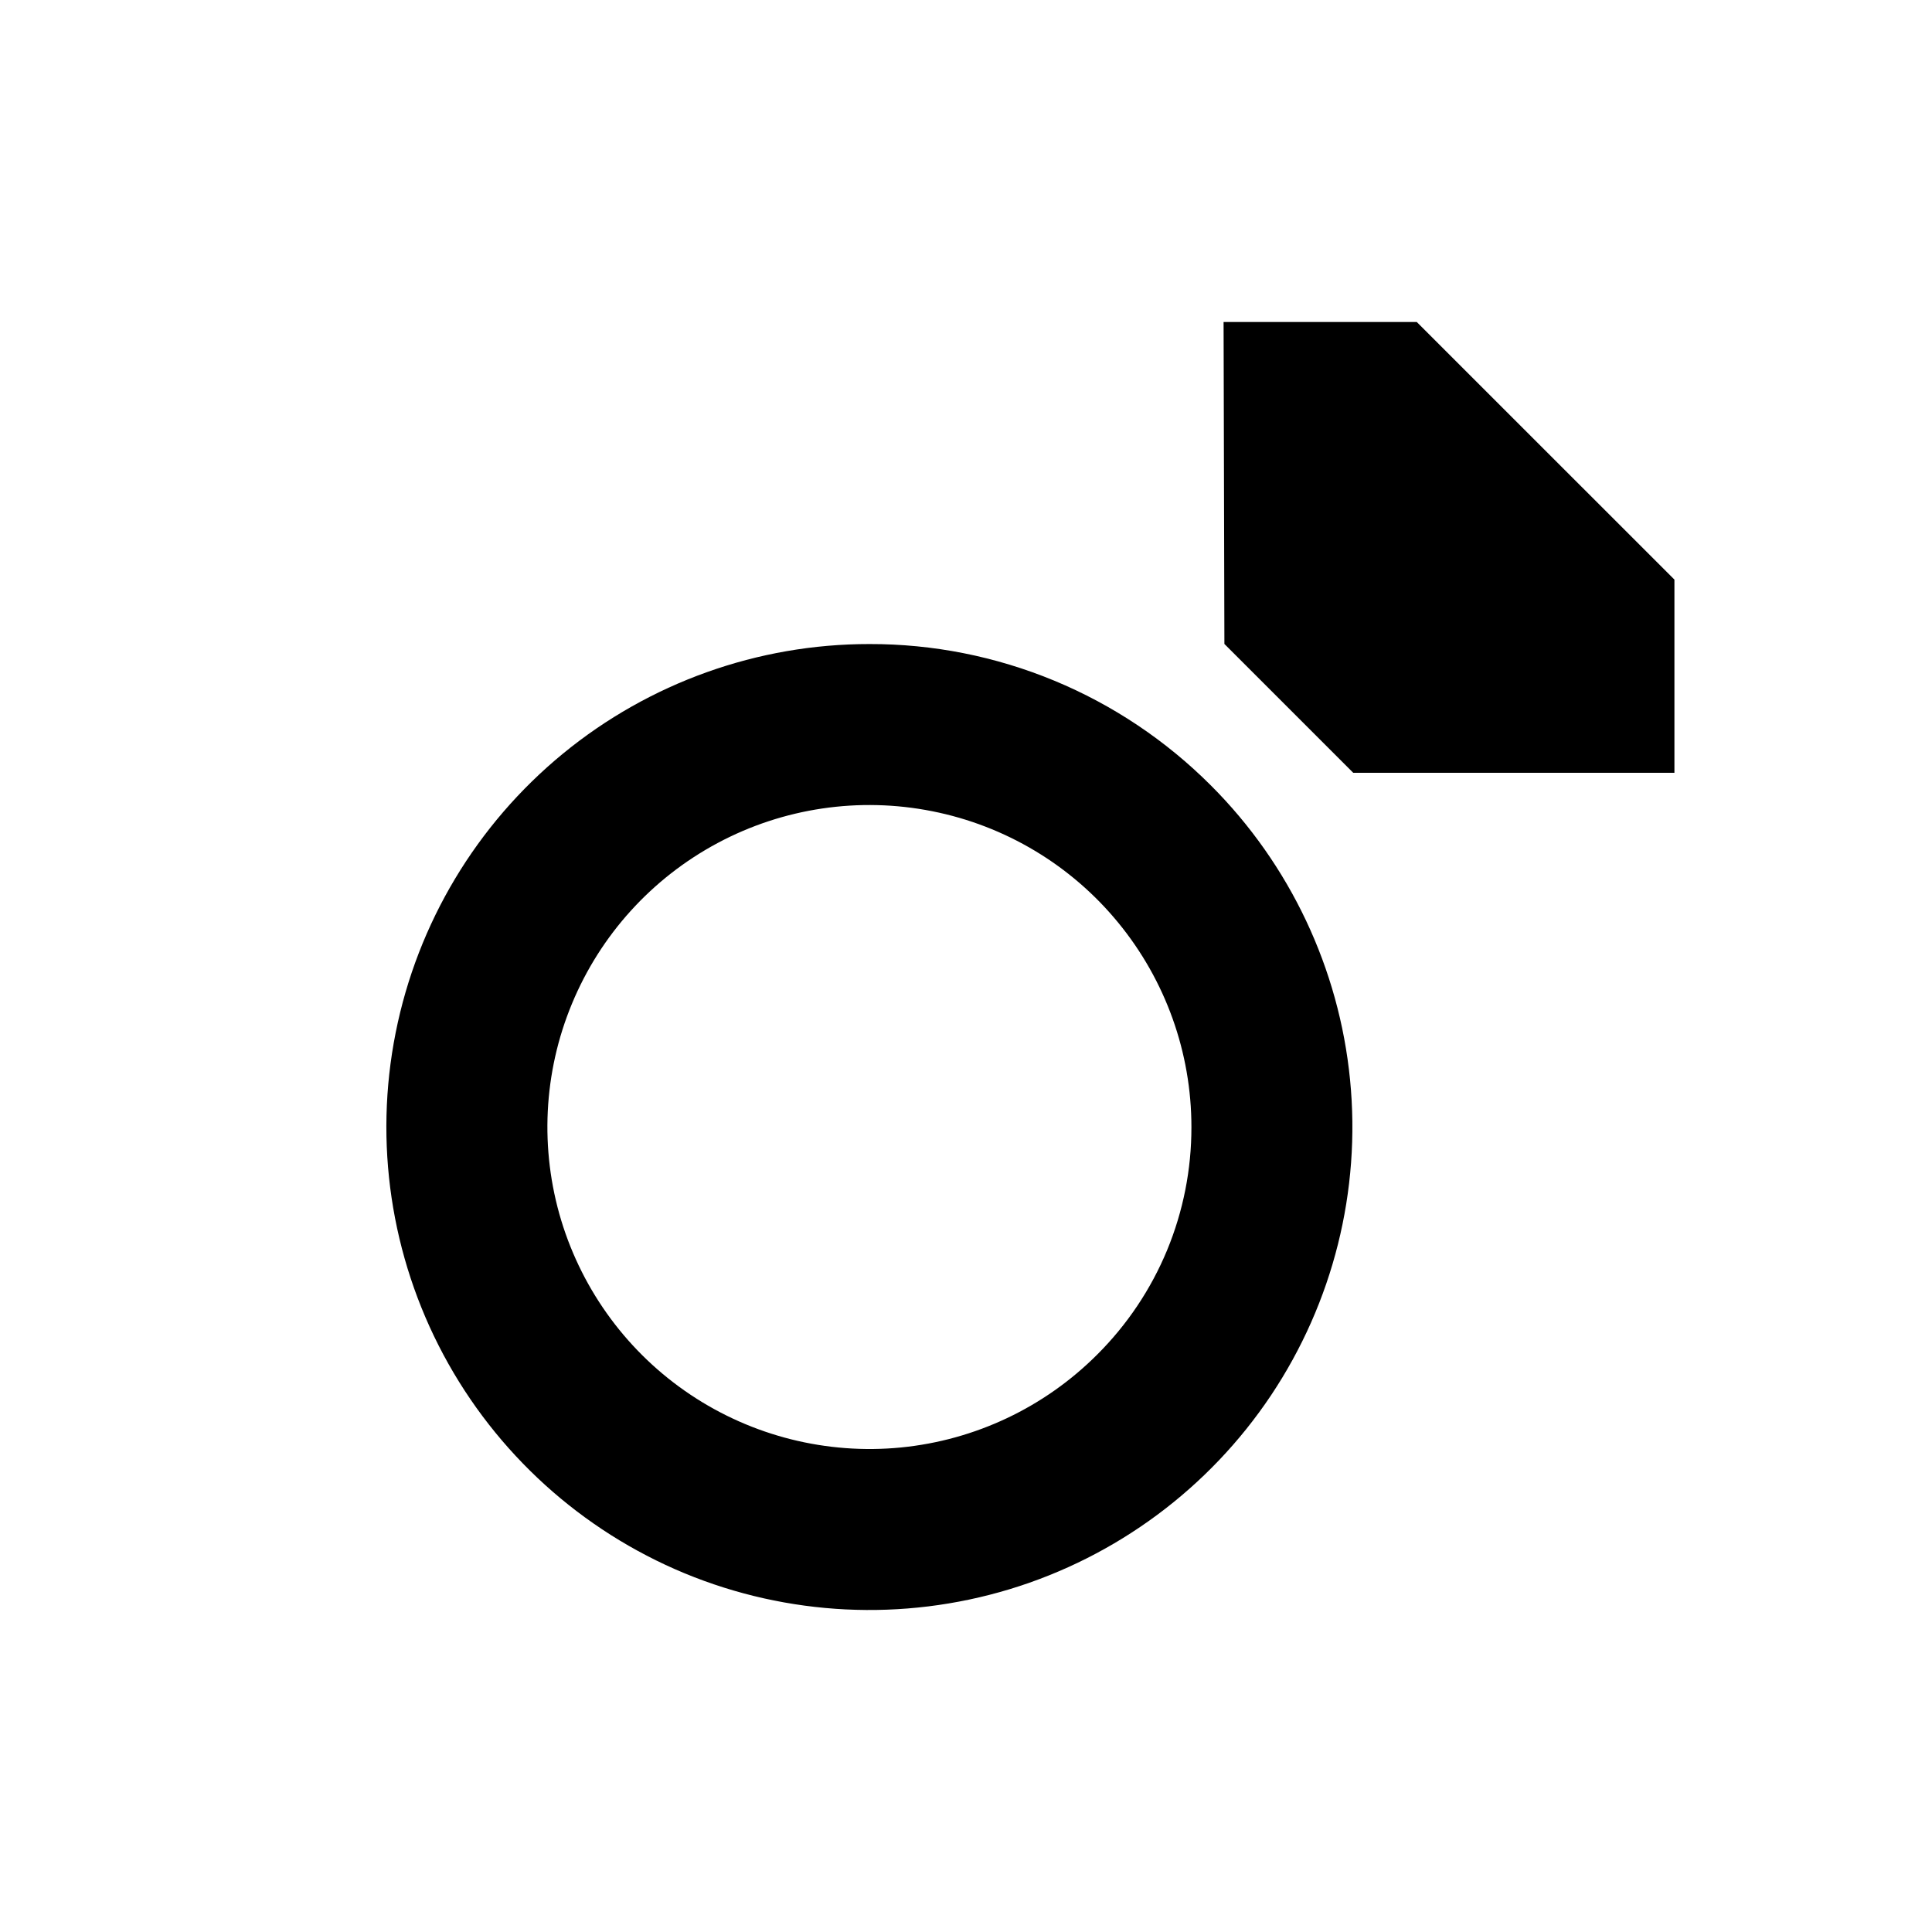
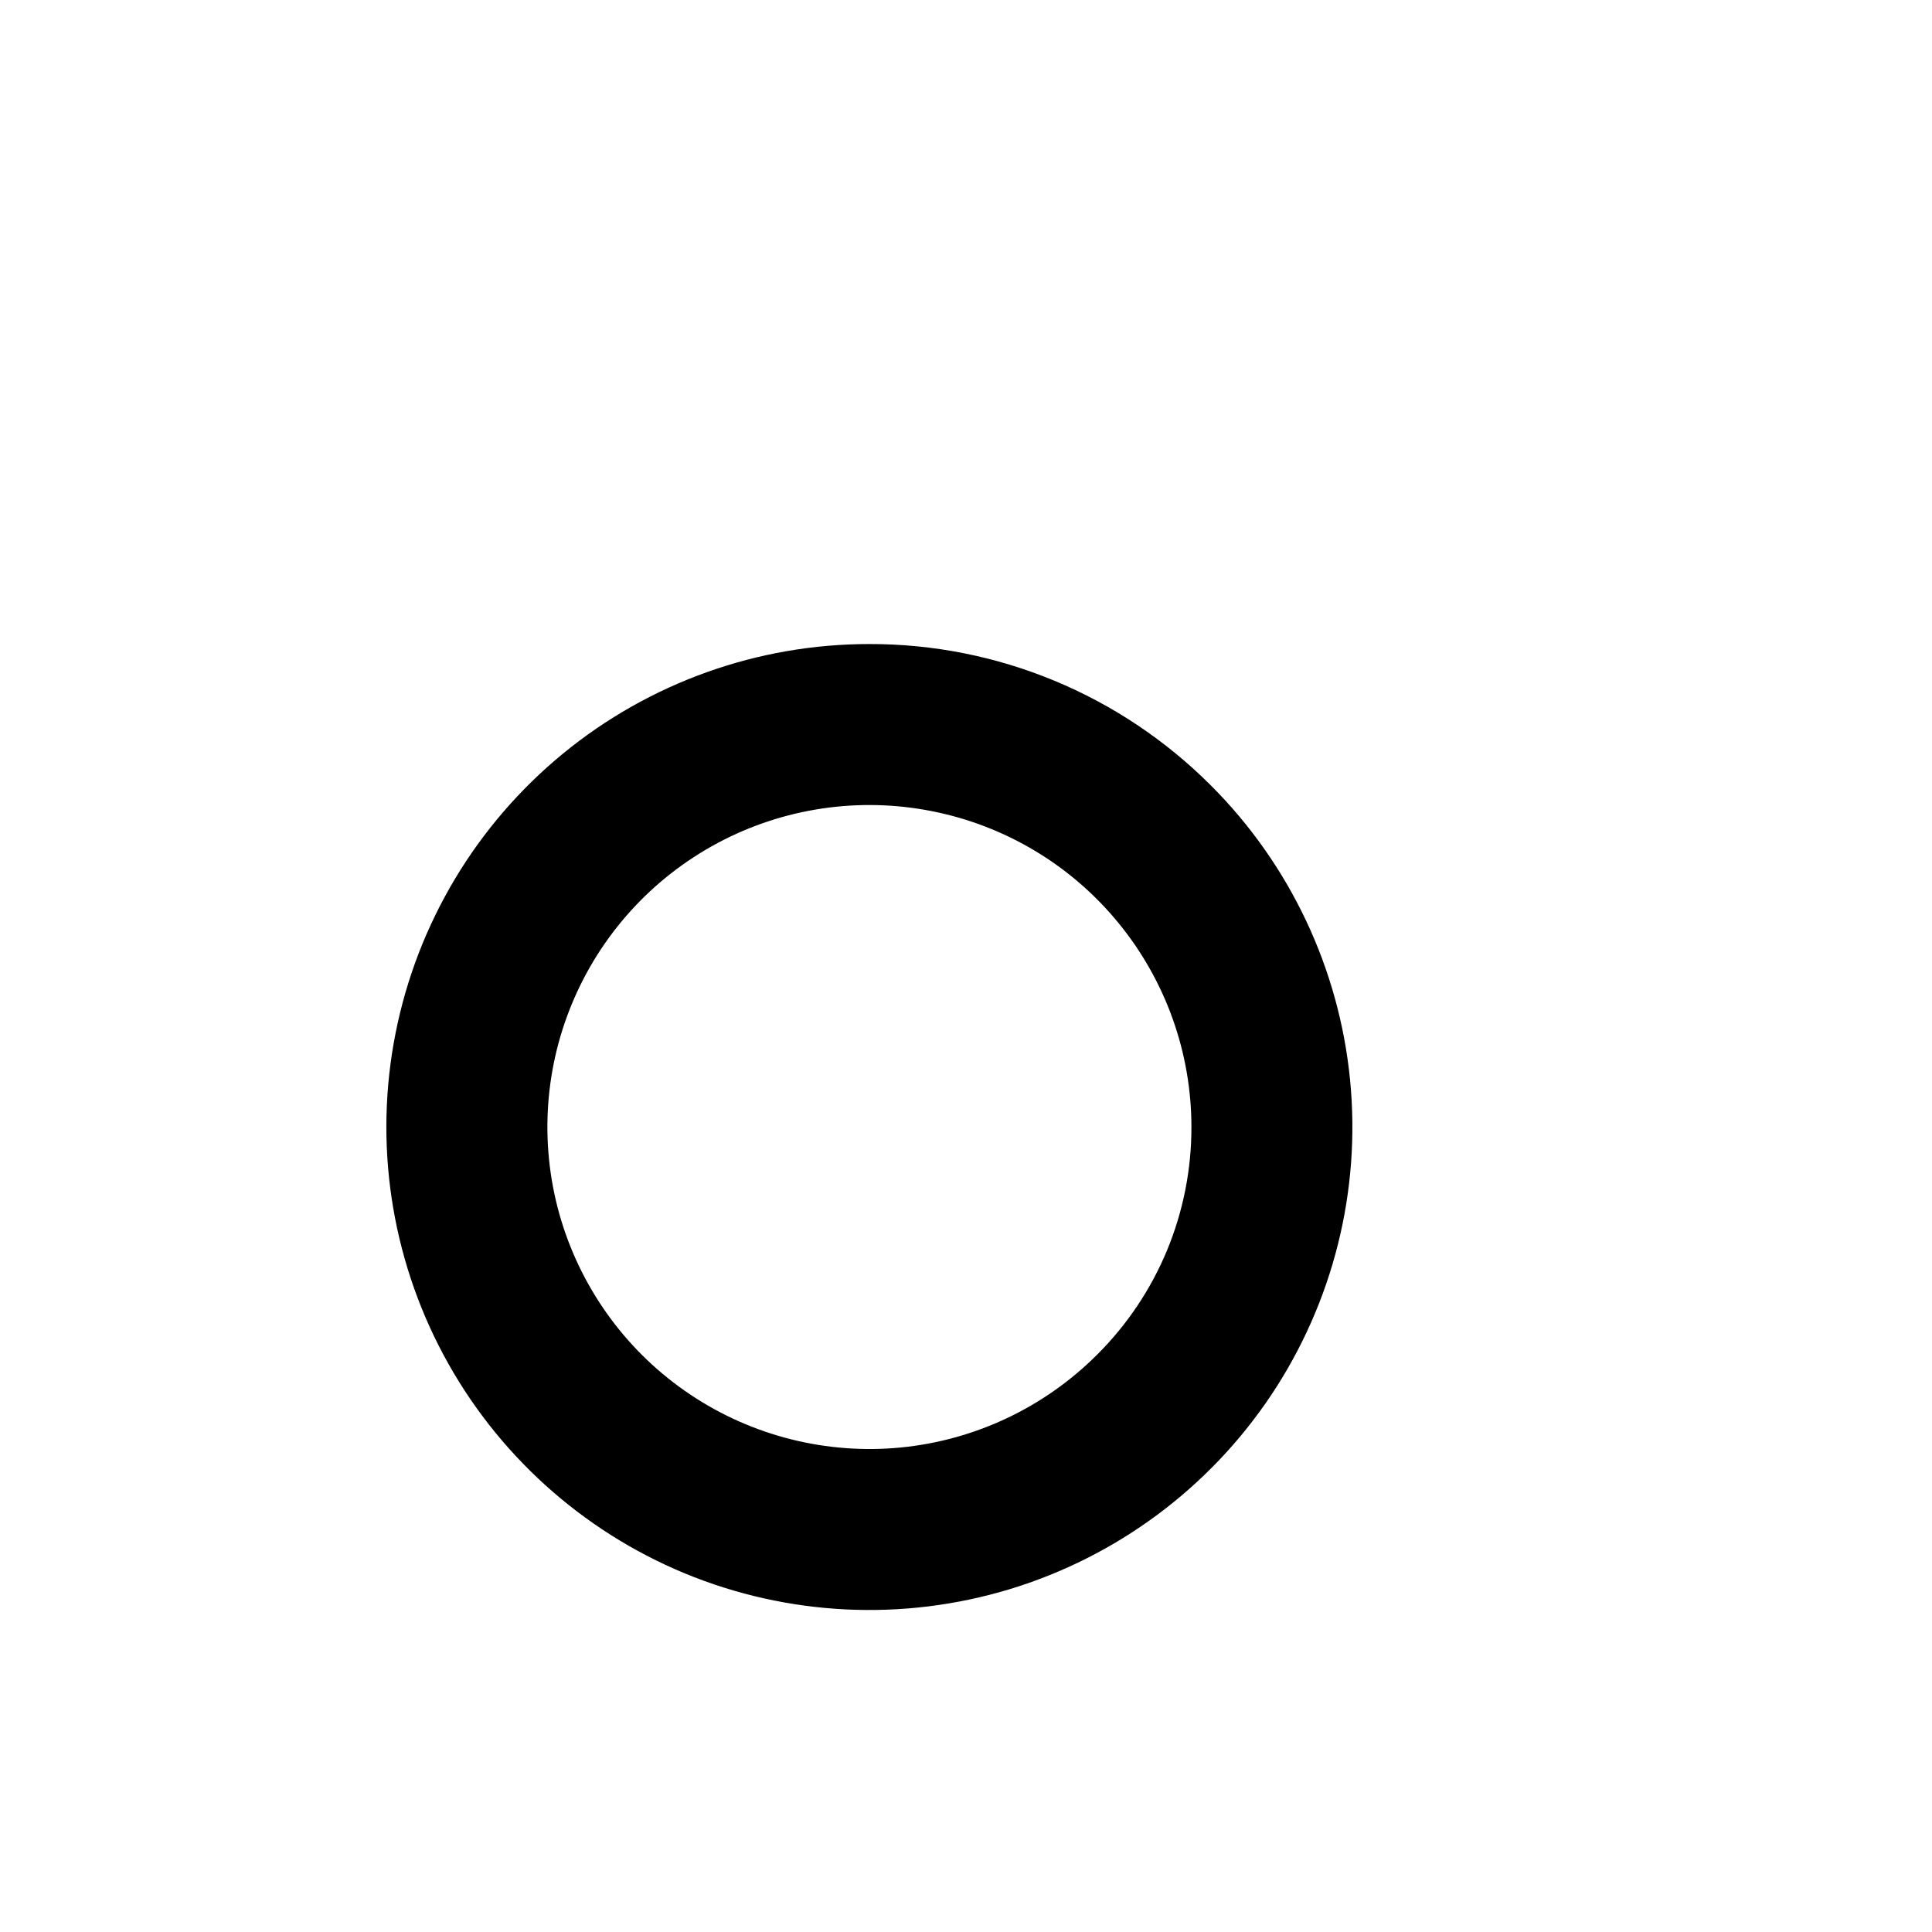
<svg xmlns="http://www.w3.org/2000/svg" width="28" height="28" viewBox="0 0 28 28" fill="none">
  <g id="icon12 1">
    <path id="Vector" d="M12.6 9.334C10.981 9.333 9.411 9.895 8.159 10.922C6.907 11.95 6.05 13.379 5.734 14.968C5.418 16.556 5.663 18.205 6.426 19.633C7.19 21.061 8.425 22.181 9.921 22.801C11.417 23.42 13.082 23.502 14.632 23.032C16.181 22.562 17.52 21.569 18.42 20.223C19.32 18.876 19.725 17.259 19.566 15.648C19.407 14.036 18.695 12.529 17.55 11.384C16.9 10.733 16.129 10.217 15.28 9.865C14.43 9.513 13.52 9.332 12.6 9.334ZM15.9 19.633C15.136 20.397 14.132 20.872 13.057 20.978C11.983 21.083 10.905 20.813 10.007 20.213C9.11 19.614 8.448 18.721 8.134 17.688C7.821 16.655 7.875 15.545 8.289 14.547C8.702 13.55 9.448 12.727 10.4 12.218C11.352 11.709 12.452 11.546 13.511 11.757C14.569 11.967 15.523 12.538 16.207 13.373C16.892 14.208 17.267 15.254 17.267 16.334C17.268 16.947 17.148 17.554 16.914 18.12C16.679 18.687 16.334 19.201 15.9 19.633Z" fill="black" />
-     <path id="Vector_2" d="M20.533 4.667H17.733L17.745 9.333L19.612 11.2H24.267V8.4L20.533 4.667Z" fill="black" />
  </g>
</svg>